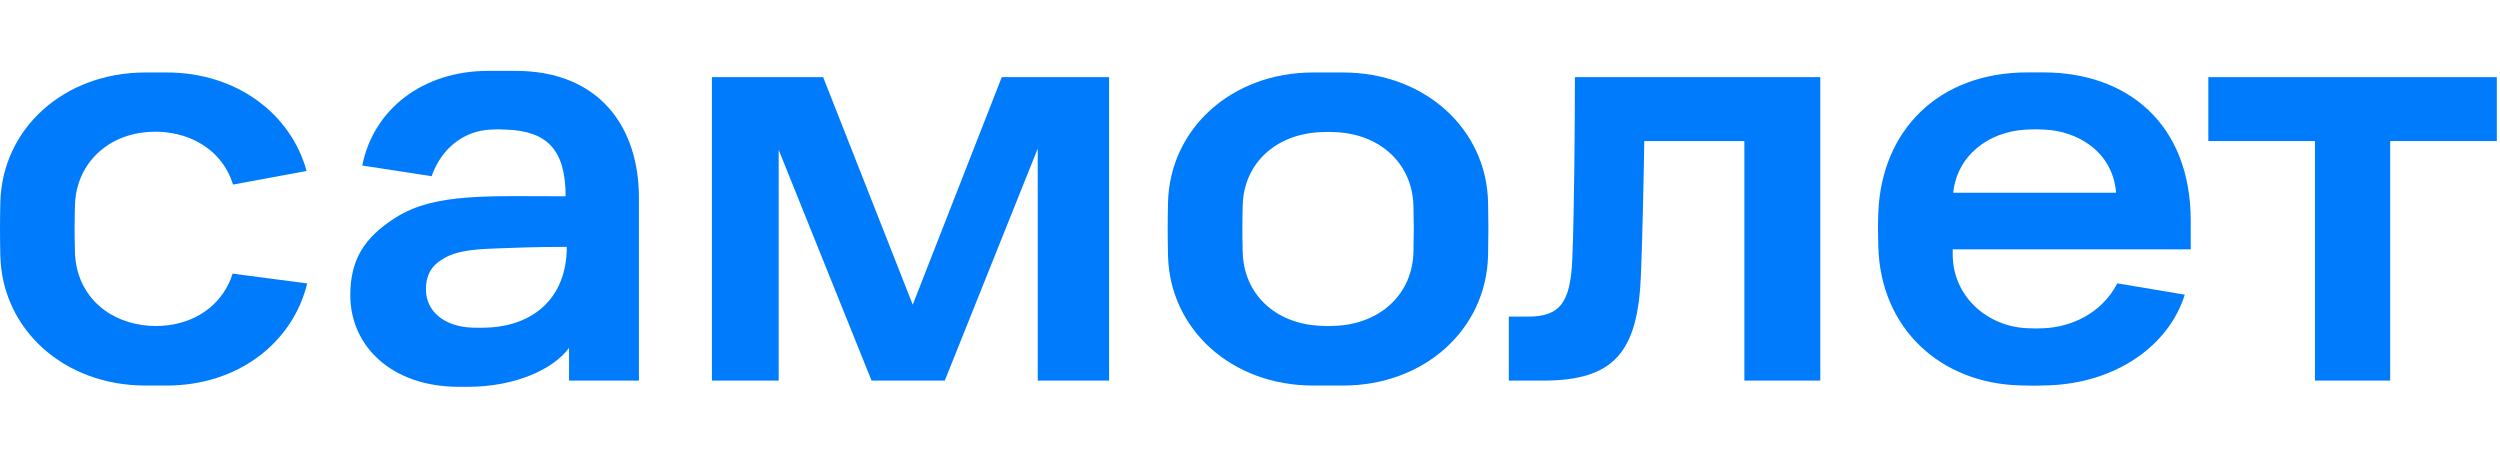
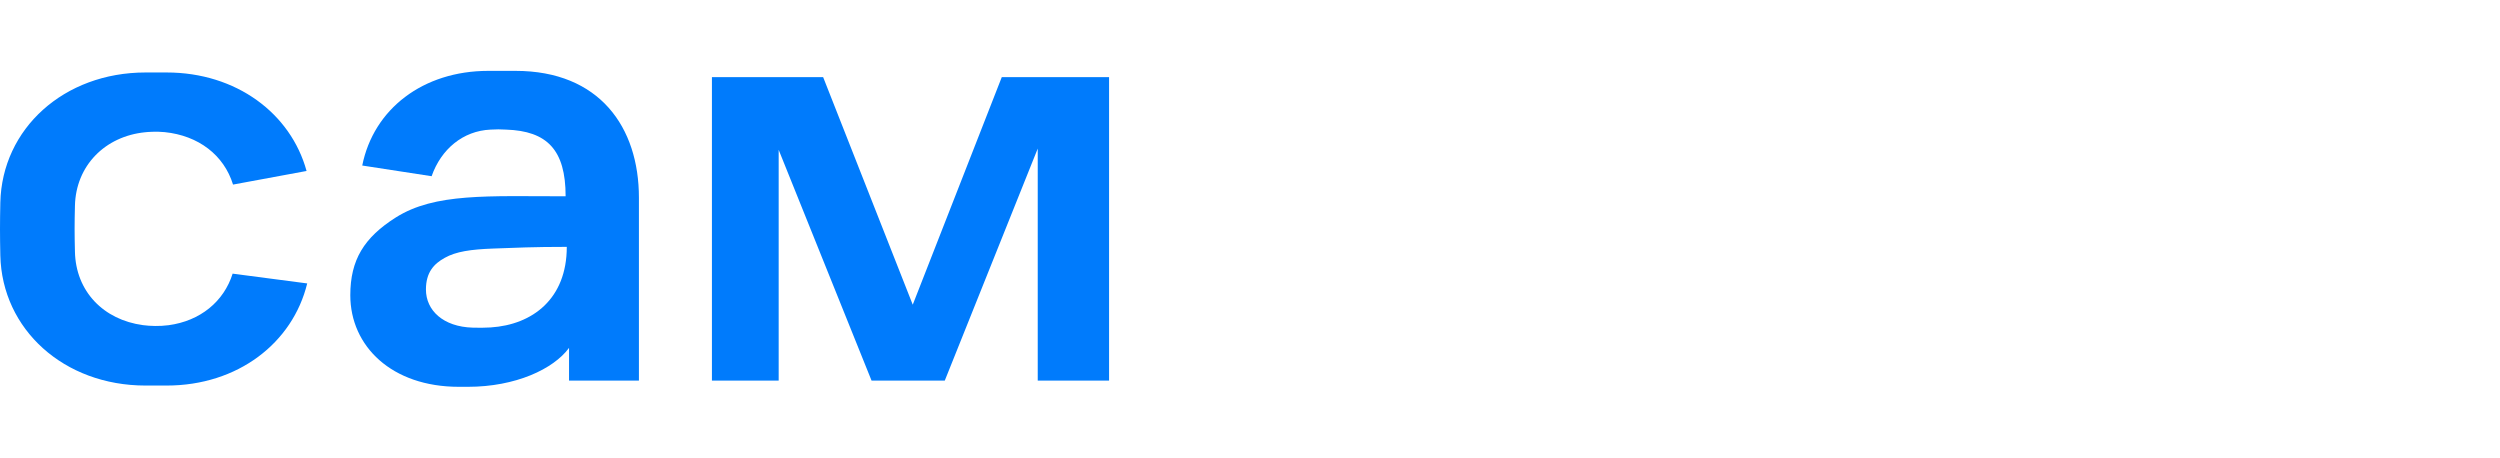
<svg xmlns="http://www.w3.org/2000/svg" width="213" height="39" viewBox="0 0 213 39" fill="none">
  <path d="M85.351 6.573L77.766 25.96L70.132 6.573H60.656V32.427H66.343V12.766L74.256 32.427H80.495L88.415 12.659V32.427H94.493V6.573H85.351Z" fill="#007BFC" />
-   <path d="M134.183 6.573H155.089V32.427H148.62V12.018H140.093C140.037 15.649 139.925 20.51 139.814 23.238C139.591 30.02 137.532 32.427 131.454 32.427H128.552V26.977H130.17C132.899 26.977 133.792 25.806 133.96 22.115C134.127 18.163 134.183 10.306 134.183 6.567" fill="#007BFC" />
-   <path d="M188.151 6.573H212.728V12.017H203.643V32.426H197.237V12.017H188.151V6.573Z" fill="#007BFC" />
  <path d="M40.284 27.916C37.753 27.844 36.29 26.442 36.29 24.665C36.29 23.197 36.978 22.471 37.896 21.966C38.851 21.431 40.098 21.247 42.033 21.176C43.893 21.11 45.406 21.033 48.29 21.033C48.29 25.443 45.394 27.666 41.797 27.898C41.226 27.933 40.879 27.927 40.284 27.916ZM43.918 6.038H41.605C36.042 6.038 31.831 9.283 30.863 14.103L36.774 15.013C37.58 12.713 39.44 11.149 41.791 11.043C42.547 11.007 42.368 11.019 43.124 11.043C46.616 11.161 48.191 12.766 48.191 16.724C41.574 16.724 37.053 16.427 33.728 18.525C31.012 20.243 29.846 22.145 29.846 25.152C29.846 29.502 33.381 32.956 39.087 32.956H39.874C43.906 32.956 47.155 31.452 48.482 29.639V32.427H54.436V16.843C54.436 10.829 51.075 6.038 43.918 6.038Z" fill="#007BFC" />
-   <path d="M172.627 11.043C173.304 11.007 173.545 11.007 174.221 11.043C177.038 11.179 180.007 12.933 180.294 16.422H166.414C166.736 13.307 169.347 11.215 172.627 11.043ZM186.651 21.247V18.828C186.651 10.484 181.18 6.169 174.116 6.169H172.733C165.136 6.169 160.286 11.138 160.032 18.145C159.995 19.173 159.995 19.601 160.032 20.998C160.212 27.975 165.31 32.664 172.126 32.837C173.372 32.873 173.211 32.867 174.389 32.837C180.324 32.676 184.814 29.396 186.142 25.105L180.399 24.142C178.996 26.828 176.317 27.862 174.179 27.963C173.502 27.999 173.402 27.987 172.728 27.963C169.372 27.832 166.37 25.313 166.37 21.651V21.241H186.637L186.651 21.247Z" fill="#007BFC" />
-   <path d="M120.427 21.438C120.353 25.093 117.574 27.571 113.847 27.756C113.134 27.791 113.177 27.791 112.458 27.756C108.687 27.577 105.952 25.093 105.878 21.438C105.841 19.916 105.841 19.055 105.878 17.539C105.952 13.925 108.687 11.441 112.458 11.263C113.171 11.227 113.128 11.227 113.847 11.263C117.574 11.441 120.353 13.925 120.427 17.581C120.464 19.102 120.464 19.922 120.427 21.444V21.438ZM126.784 17.224C126.641 10.966 121.376 6.175 114.412 6.175H111.887C104.929 6.175 99.664 10.966 99.515 17.26C99.478 19.001 99.478 20.023 99.515 21.765C99.658 28.059 104.929 32.849 111.887 32.849H114.412C121.37 32.849 126.635 28.059 126.784 21.765C126.821 20.023 126.821 18.971 126.784 17.23" fill="#007BFC" />
  <path d="M19.824 23.304C19.073 25.699 17.058 27.345 14.36 27.708C13.585 27.809 12.81 27.785 12.183 27.702C8.822 27.25 6.453 24.831 6.385 21.437C6.347 19.916 6.347 19.054 6.385 17.539C6.459 14.121 8.94 11.613 12.363 11.268C12.562 11.245 13.306 11.185 14.031 11.257C16.915 11.554 19.079 13.212 19.855 15.726L26.119 14.567C24.773 9.664 20.134 6.175 14.199 6.175H12.4C5.442 6.175 0.171 10.965 0.028 17.259C-0.009 19.001 -0.009 20.017 0.028 21.764C0.171 28.058 5.436 32.849 12.4 32.849H14.199C20.252 32.849 24.934 29.229 26.174 24.148L19.83 23.316L19.824 23.304Z" fill="#007BFC" />
</svg>